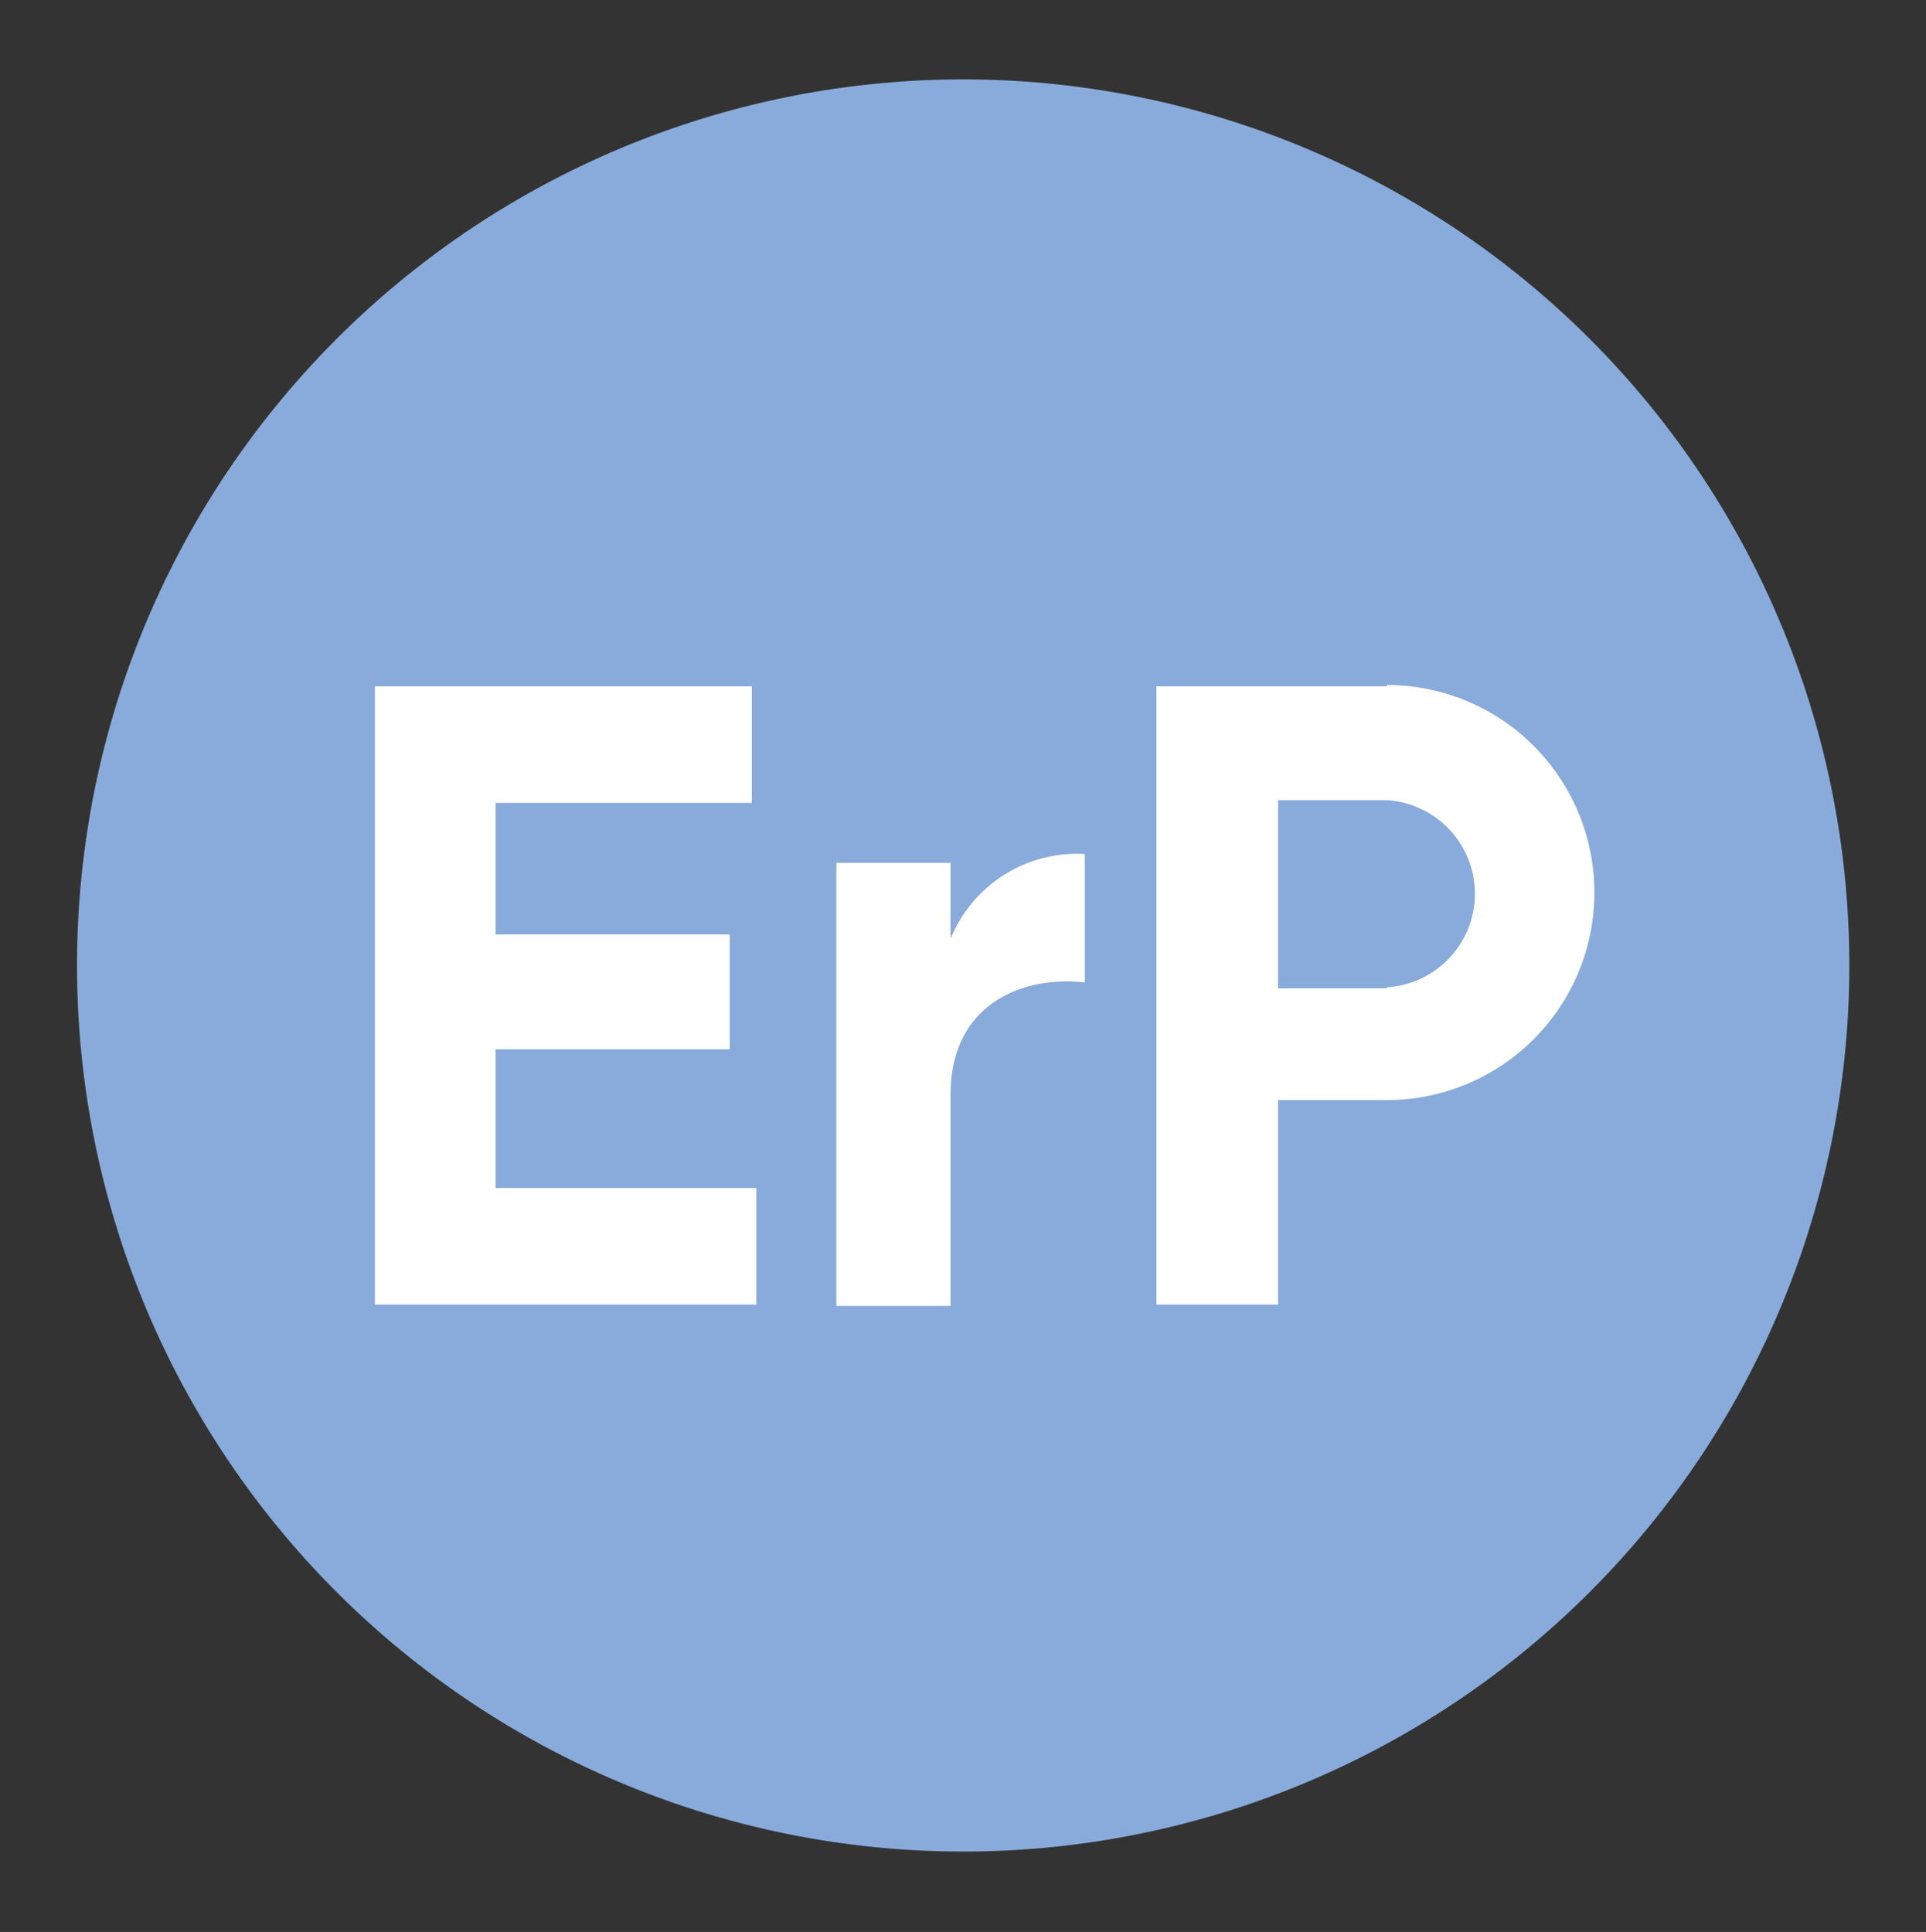
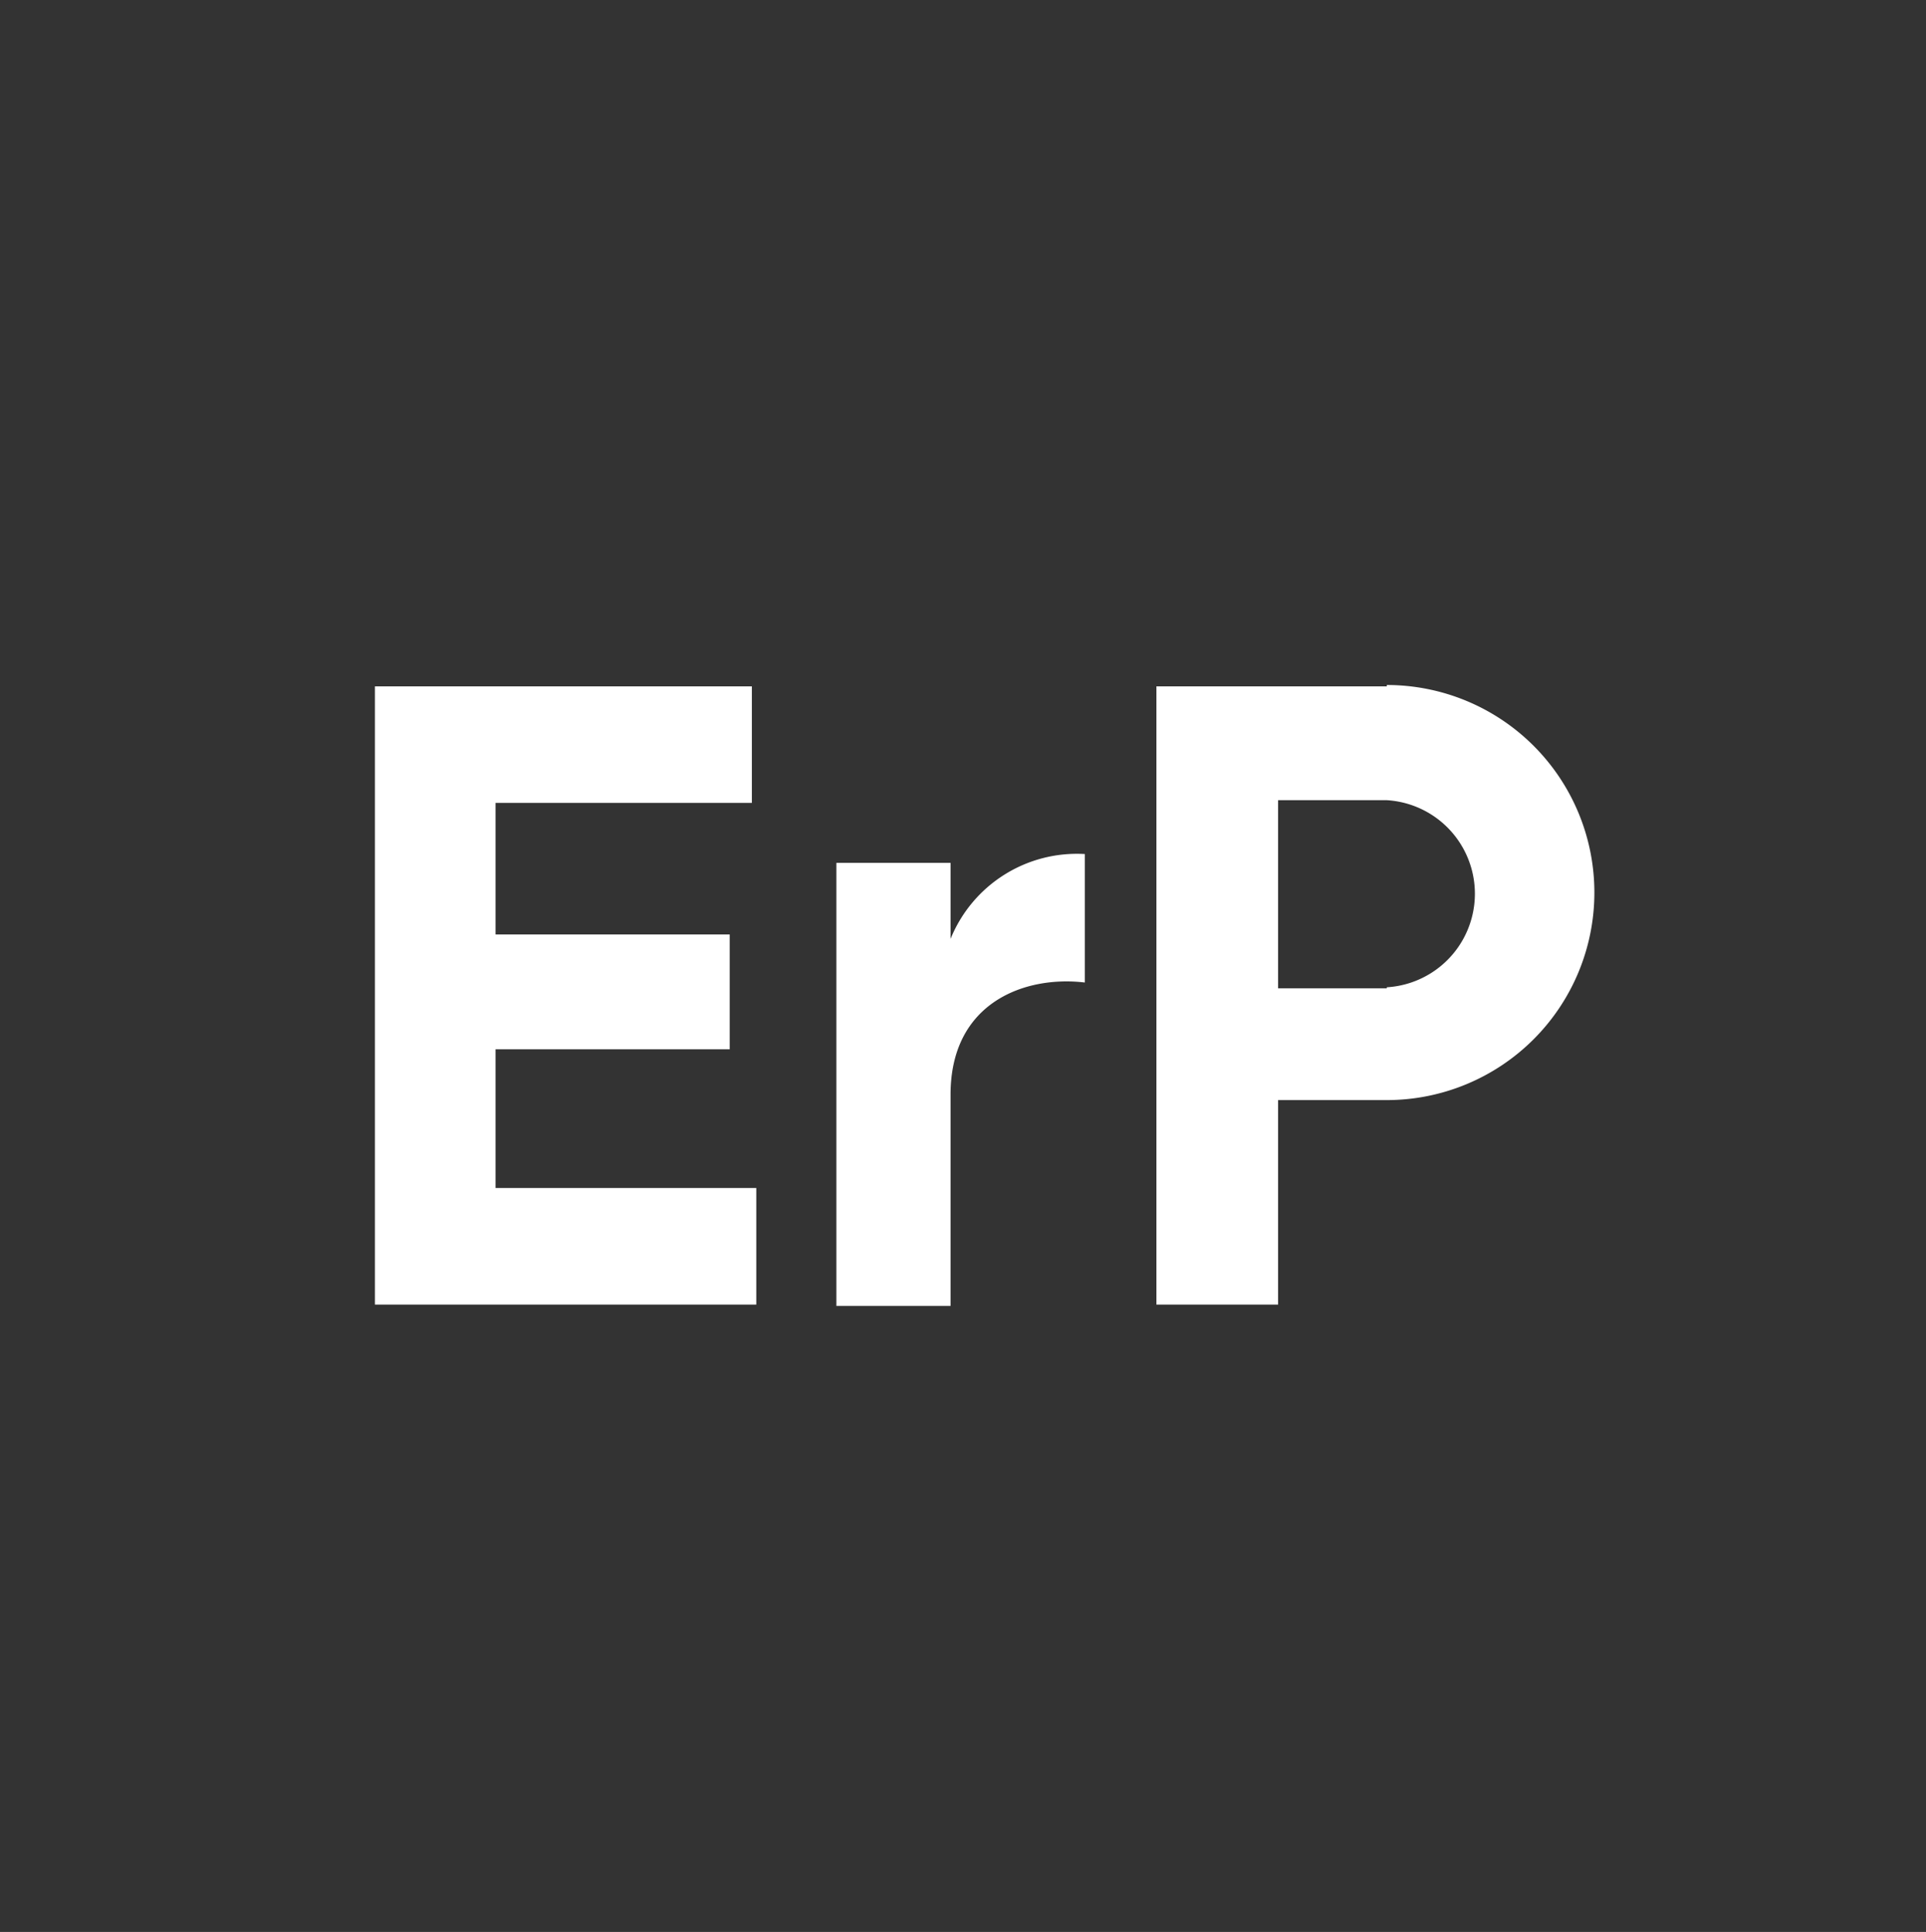
<svg xmlns="http://www.w3.org/2000/svg" id="Layer_1" data-name="Layer 1" viewBox="0 0 56.51 56.69">
  <rect x="0" y="0" width="56.51" height="56.69" fill="#333333" stroke="none" />
  <defs>
    <style>.cls-1{fill:#89abdb;}.cls-2{fill:#fff;}</style>
  </defs>
  <title>Icons</title>
-   <path class="cls-1" d="M28.26,54.33a26,26,0,1,0-26-26,26,26,0,0,0,26,26" />
  <path class="cls-2" d="M40.69,29H37.5V23.48h3.19a2.75,2.75,0,0,1,0,5.49m0-8.83H33.93V38.28H37.5v-6h3.19a6.09,6.09,0,1,0,0-12.18m-12.8,7.41V25.32H24.54v13h3.35v-6.2c0-2.72,2.2-3.5,3.94-3.29V25.06a4,4,0,0,0-3.94,2.49M14.54,34.86V30.79h6.87V27.42H14.54V23.56h7.52V20.14H11V38.28H22.19V34.86Z" />
</svg>